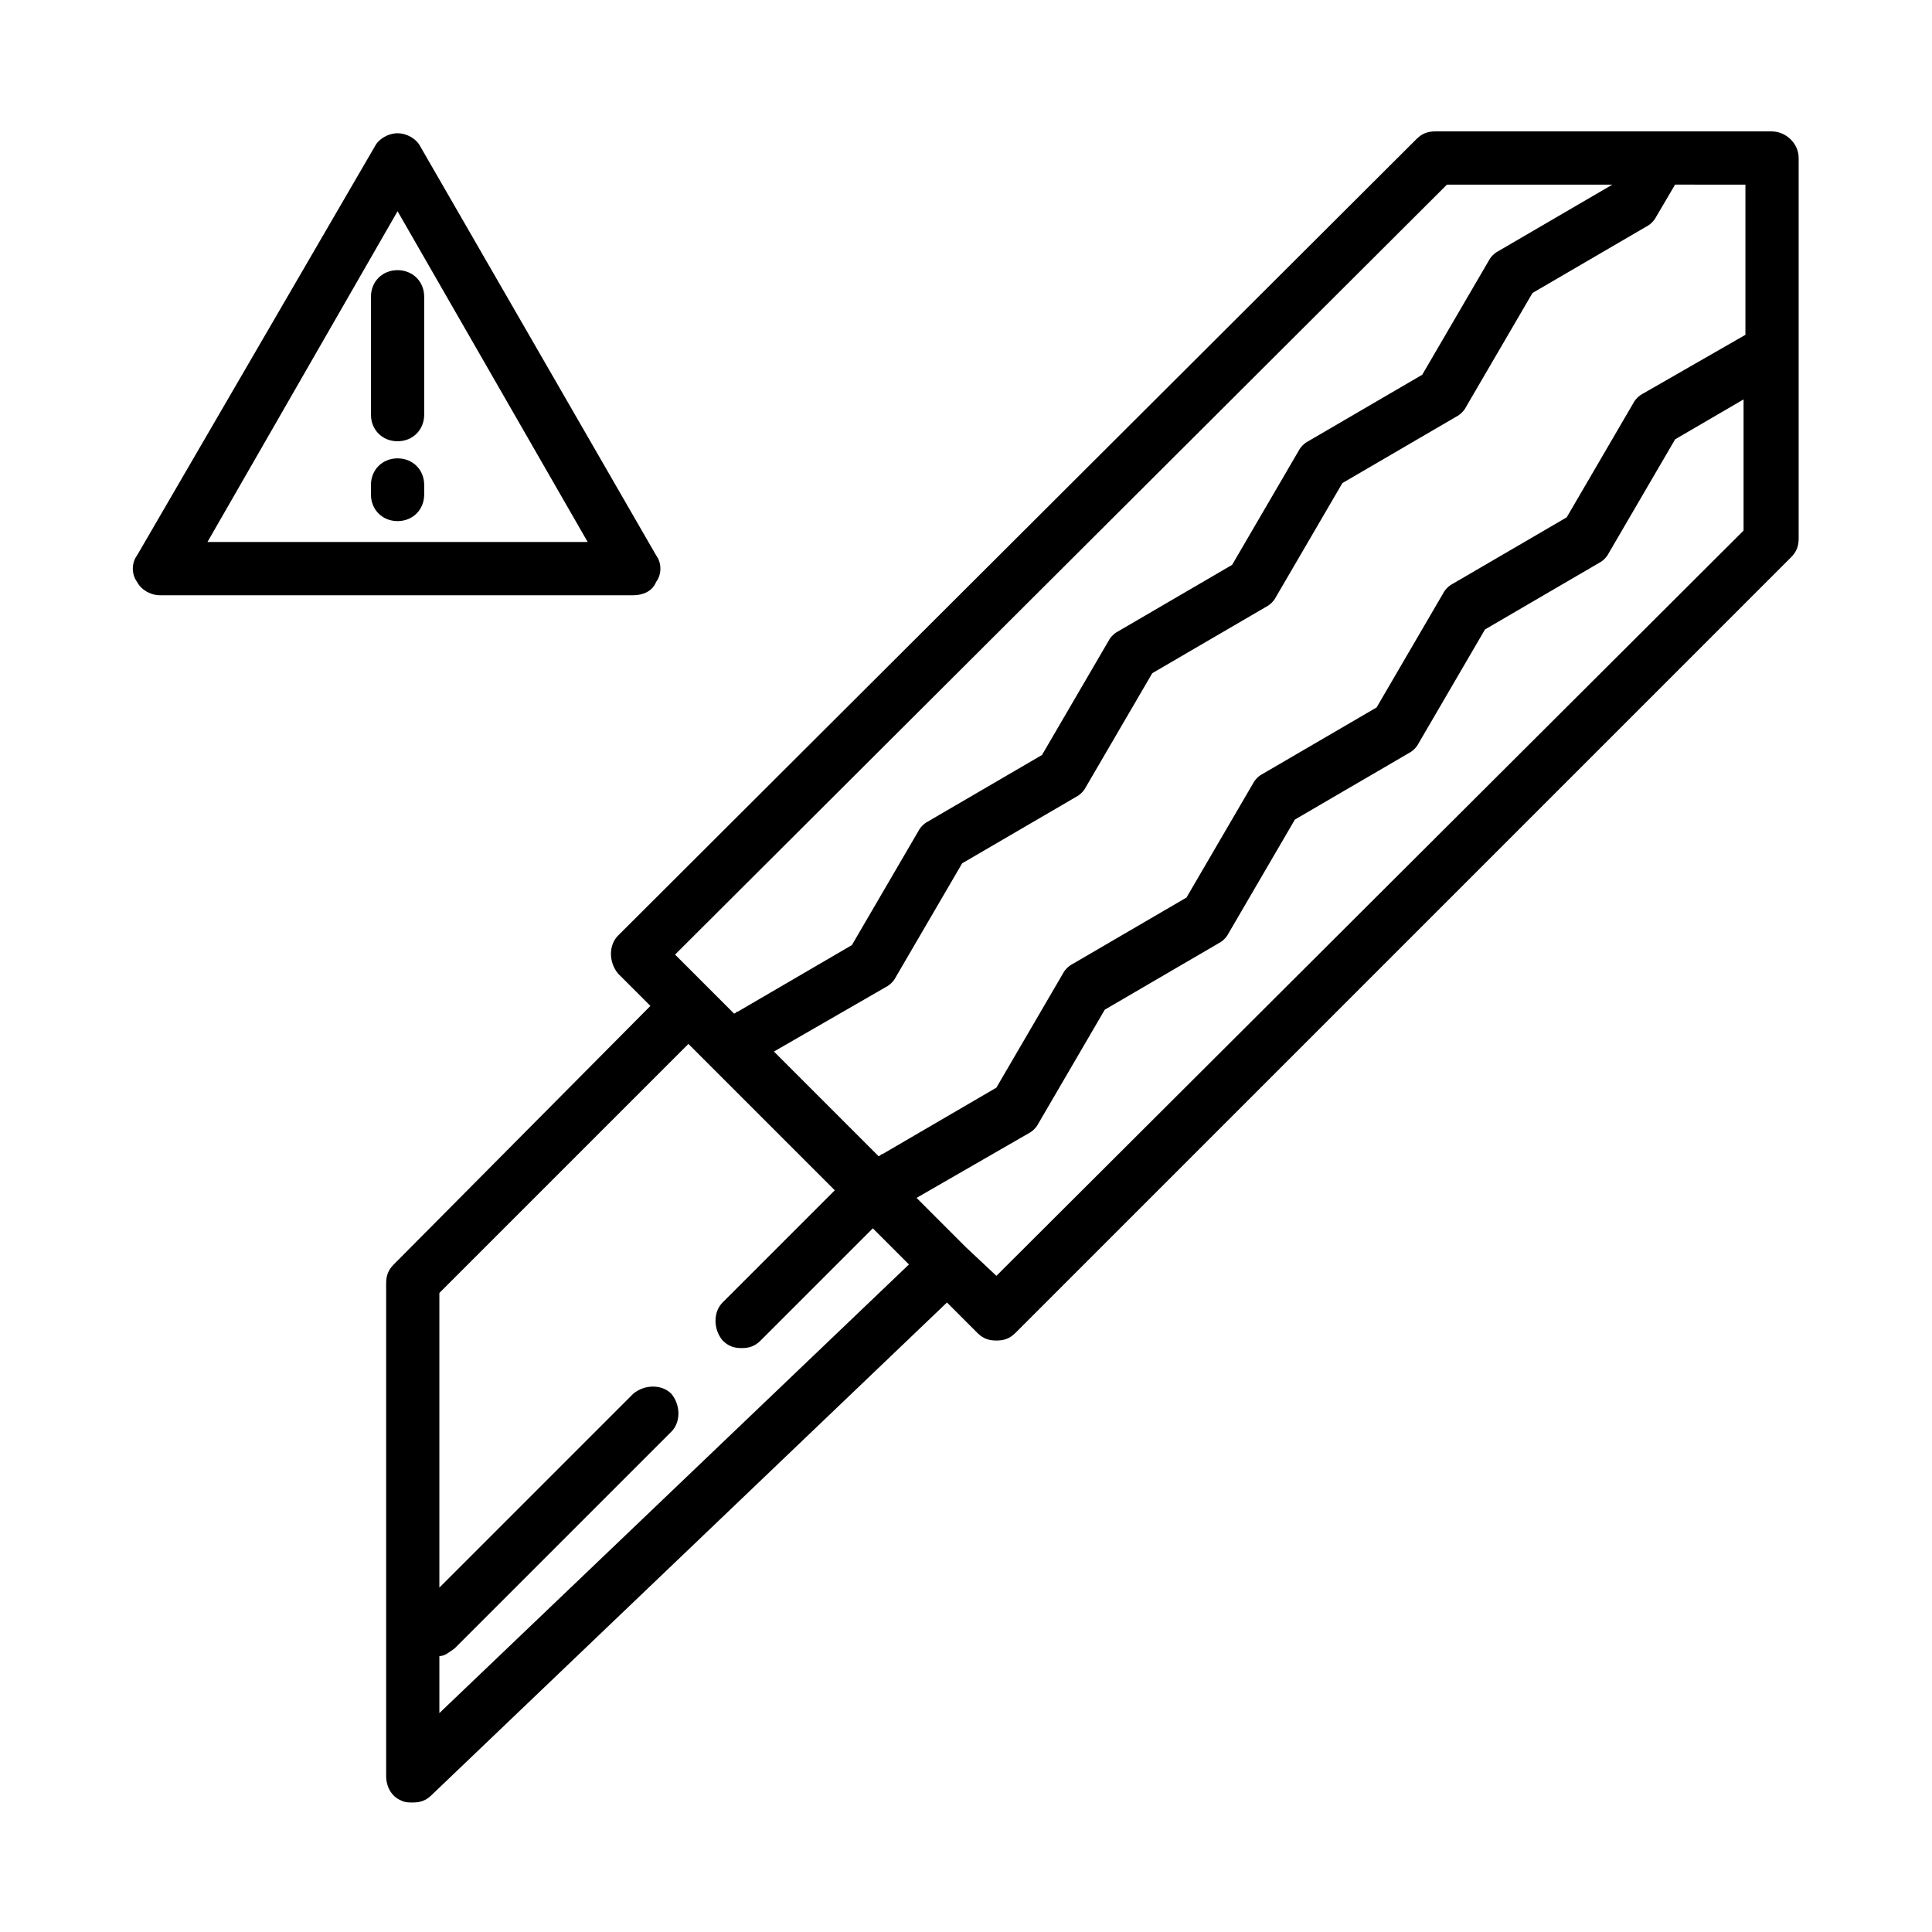
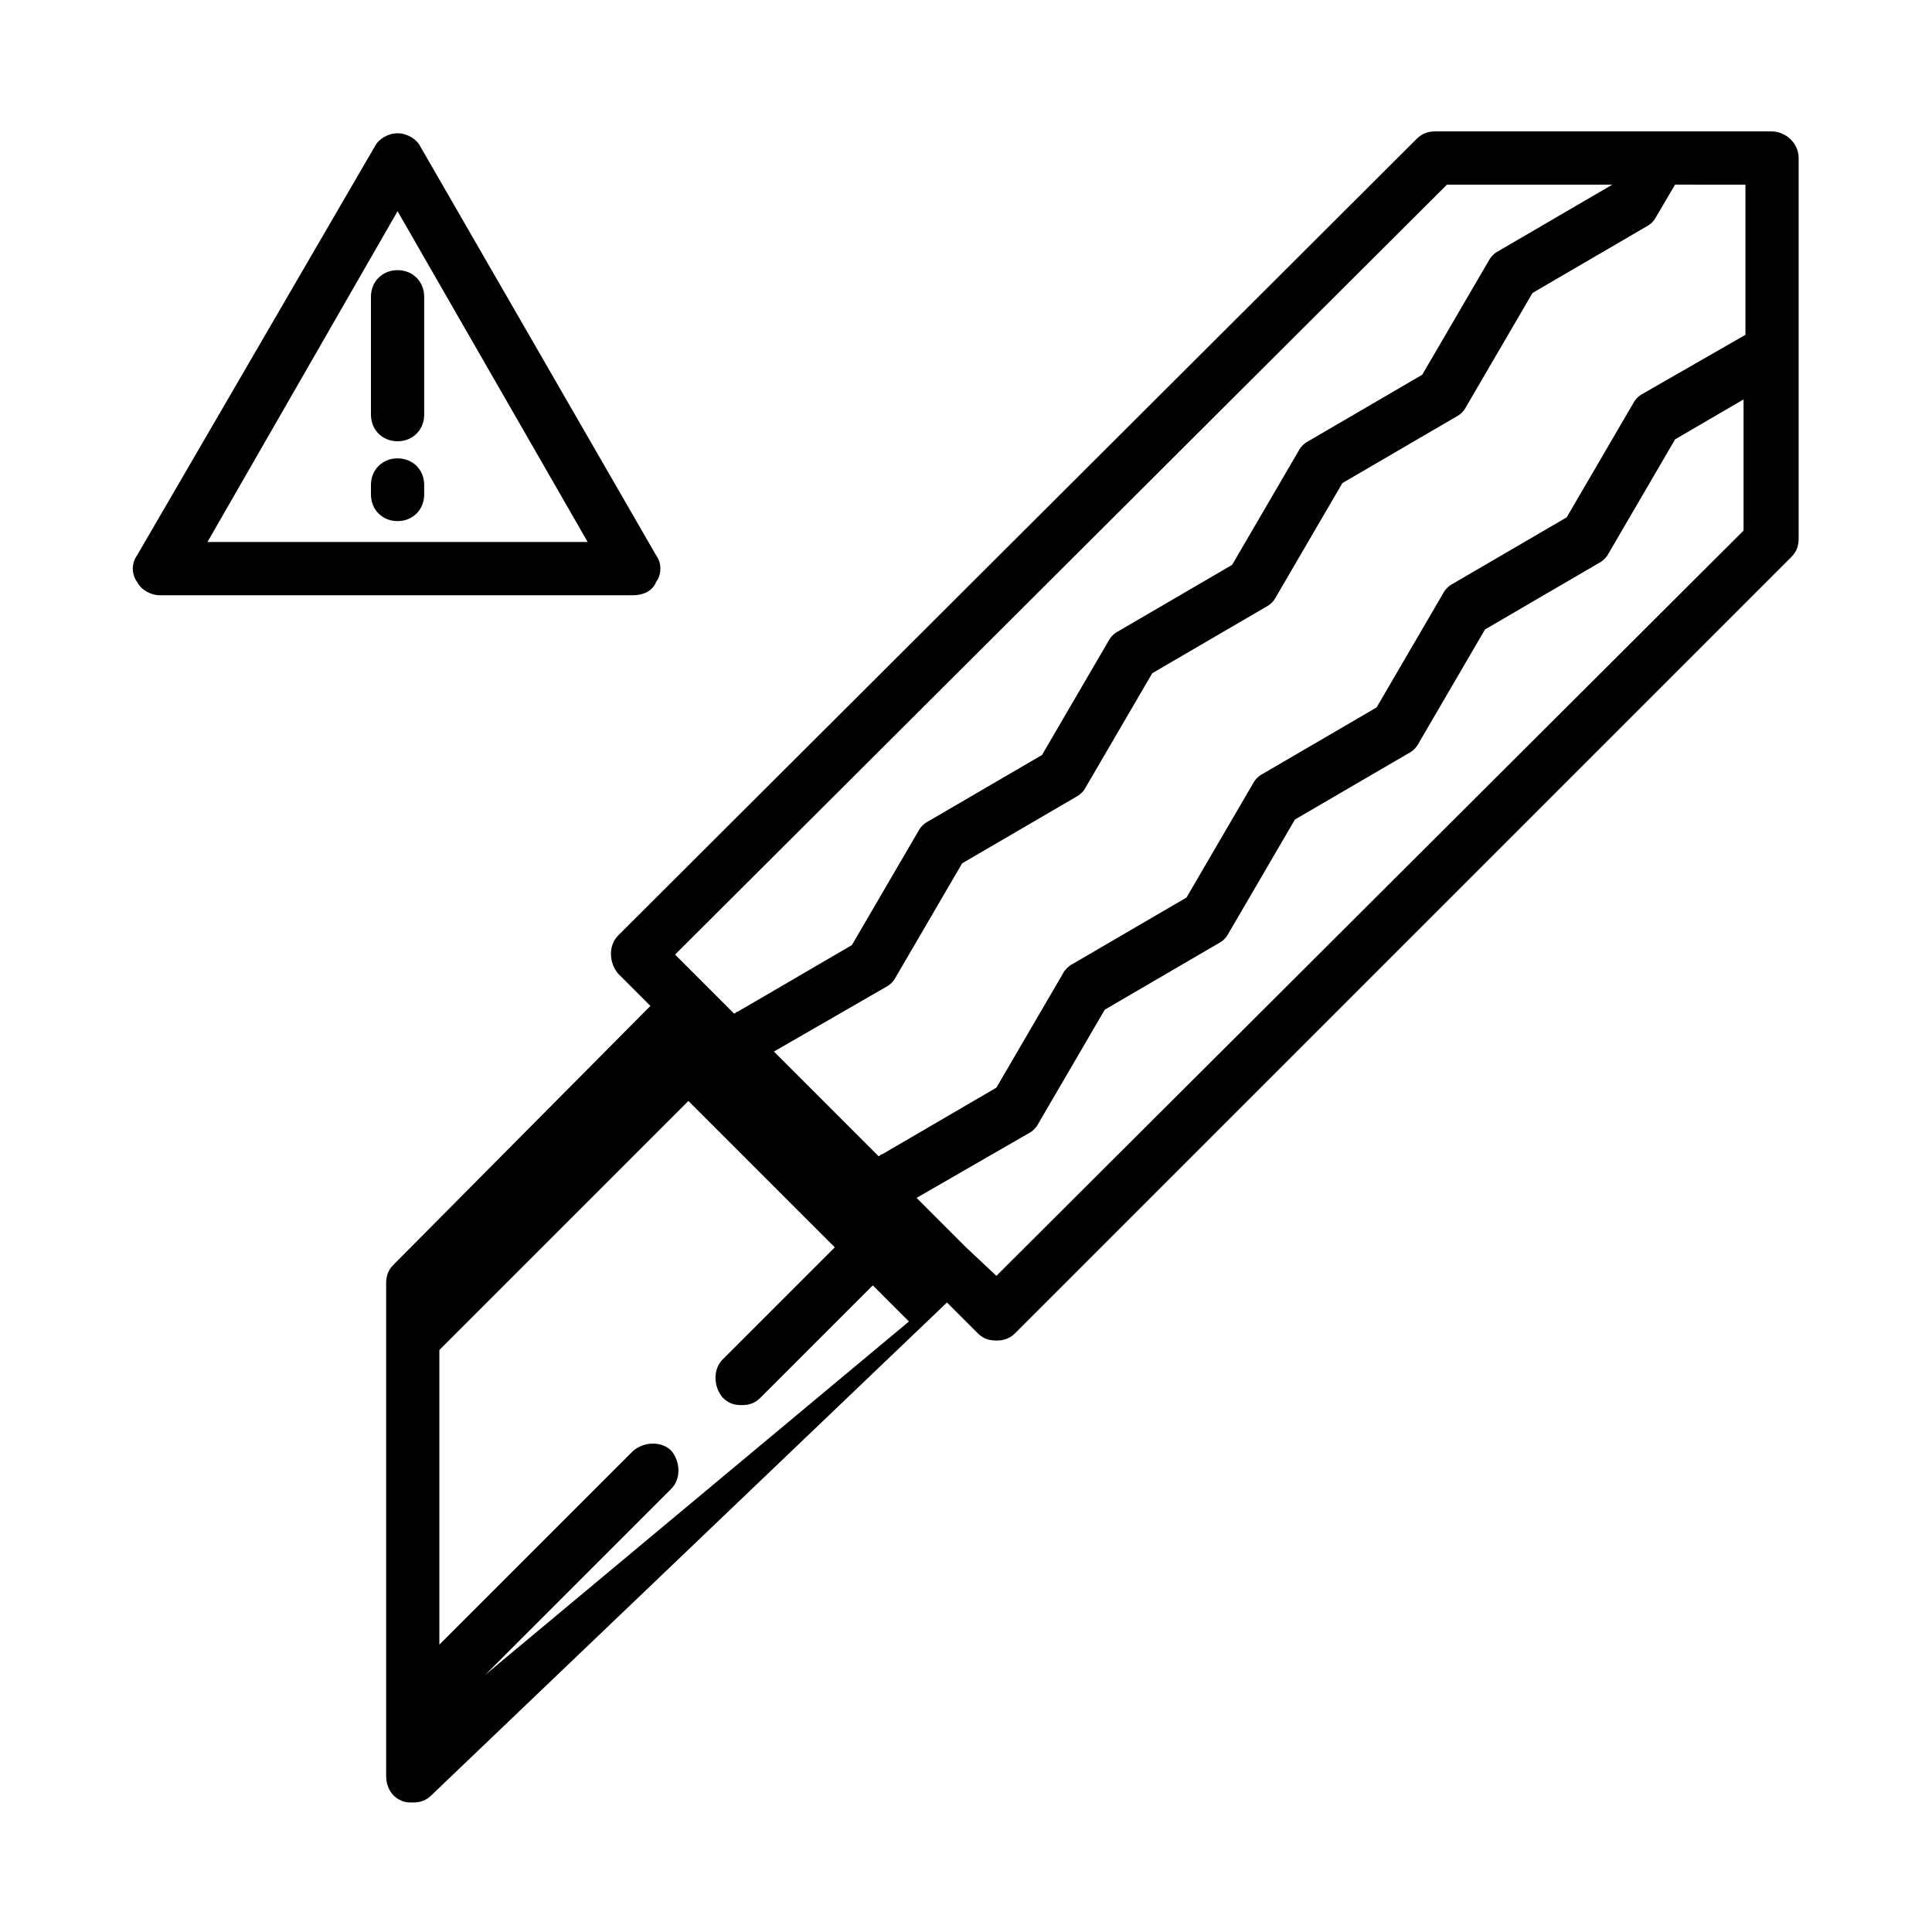
<svg xmlns="http://www.w3.org/2000/svg" fill="#000000" width="800px" height="800px" version="1.1" viewBox="144 144 512 512">
-   <path d="m613.61 178.82h-89.172c-2.016 0-3.527 0.504-5.039 2.016l-211.6 211.1c-2.519 2.519-2.519 7.055 0 10.078l8.566 8.566-68.016 68.516c-1.512 1.512-2.016 3.023-2.016 5.039v130.49c0 3.023 1.512 5.543 4.031 6.551 1.008 0.504 2.016 0.504 3.023 0.504 2.016 0 3.527-0.504 5.039-2.016l136.53-130.49 8.062 8.062c1.512 1.512 3.023 2.016 5.039 2.016s3.527-0.504 5.039-2.016l205.55-205.55c1.512-1.512 2.016-3.023 2.016-5.039v-100.76c-0.004-4.031-3.531-7.055-7.059-7.055zm-7.055 53.91-27.207 15.617c-1.008 0.504-2.016 1.512-2.519 2.519l-17.633 30.23-30.23 17.633c-1.008 0.504-2.016 1.512-2.519 2.519l-17.633 30.23-30.23 17.633c-1.008 0.504-2.016 1.512-2.519 2.519l-17.633 30.23-30.23 17.633c-1.008 0.504-2.016 1.512-2.519 2.519l-17.633 30.23-30.23 17.633c-0.504 0-0.504 0.504-1.008 0.504l-27.711-27.711 29.727-17.129c1.008-0.504 2.016-1.512 2.519-2.519l17.633-30.23 30.23-17.633c1.008-0.504 2.016-1.512 2.519-2.519l17.633-30.23 30.23-17.633c1.008-0.504 2.016-1.512 2.519-2.519l17.633-30.23 30.23-17.633c1.008-0.504 2.016-1.512 2.519-2.519l17.633-30.23 30.23-17.633c1.008-0.504 2.016-1.512 2.519-2.519l5.039-8.566 18.641 0.004zm-79.098-39.801h43.832l-30.23 17.633c-1.008 0.504-2.016 1.512-2.519 2.519l-17.633 30.23-30.23 17.633c-1.008 0.504-2.016 1.512-2.519 2.519l-17.633 30.23-30.23 17.633c-1.008 0.504-2.016 1.512-2.519 2.519l-17.633 30.23-30.23 17.633c-1.008 0.504-2.016 1.512-2.519 2.519l-17.633 30.23-30.23 17.633c-0.504 0-0.504 0.504-1.008 0.504l-15.621-15.621zm-267.02 405.06v-15.113c1.512 0 2.519-1.008 4.031-2.016l57.434-57.434c2.519-2.519 2.519-7.055 0-10.078-2.519-2.519-7.055-2.519-10.078 0l-51.387 51.391v-78.094l66-66 38.793 38.793-29.727 29.727c-2.519 2.519-2.519 7.055 0 10.078 1.512 1.512 3.023 2.016 5.039 2.016s3.527-0.504 5.039-2.016l29.727-29.727 9.574 9.574zm147.62-115.88-8.059-7.559-13.098-13.098 29.727-17.129c1.008-0.504 2.016-1.512 2.519-2.519l17.633-30.23 30.23-17.633c1.008-0.504 2.016-1.512 2.519-2.519l17.633-30.23 30.23-17.633c1.008-0.504 2.016-1.512 2.519-2.519l17.633-30.23 30.23-17.633c1.008-0.504 2.016-1.512 2.519-2.519l17.633-30.23 18.137-10.578v34.762zm-90.18-183.89c1.512-2.016 1.512-5.039 0-7.055l-62.473-108.32c-1.008-2.016-3.527-3.527-6.047-3.527s-5.039 1.512-6.047 3.527l-62.977 108.32c-1.512 2.016-1.512 5.039 0 7.055 1.008 2.016 3.527 3.527 6.047 3.527h125.45c2.519-0.004 5.039-1.012 6.047-3.527zm-118.9-10.582 50.383-87.664 50.383 87.664zm50.383-72.043c4.031 0 7.055 3.023 7.055 7.055v31.234c0 4.031-3.023 7.055-7.055 7.055s-7.055-3.023-7.055-7.055v-31.234c0-4.031 3.023-7.055 7.055-7.055zm7.055 56.93v2.519c0 4.031-3.023 7.055-7.055 7.055s-7.055-3.023-7.055-7.055v-2.519c0-4.031 3.023-7.055 7.055-7.055s7.055 3.023 7.055 7.055z" />
+   <path d="m613.61 178.82h-89.172c-2.016 0-3.527 0.504-5.039 2.016l-211.6 211.1c-2.519 2.519-2.519 7.055 0 10.078l8.566 8.566-68.016 68.516c-1.512 1.512-2.016 3.023-2.016 5.039v130.49c0 3.023 1.512 5.543 4.031 6.551 1.008 0.504 2.016 0.504 3.023 0.504 2.016 0 3.527-0.504 5.039-2.016l136.53-130.49 8.062 8.062c1.512 1.512 3.023 2.016 5.039 2.016s3.527-0.504 5.039-2.016l205.55-205.55c1.512-1.512 2.016-3.023 2.016-5.039v-100.76c-0.004-4.031-3.531-7.055-7.059-7.055zm-7.055 53.91-27.207 15.617c-1.008 0.504-2.016 1.512-2.519 2.519l-17.633 30.23-30.23 17.633c-1.008 0.504-2.016 1.512-2.519 2.519l-17.633 30.23-30.23 17.633c-1.008 0.504-2.016 1.512-2.519 2.519l-17.633 30.23-30.23 17.633c-1.008 0.504-2.016 1.512-2.519 2.519l-17.633 30.23-30.23 17.633c-0.504 0-0.504 0.504-1.008 0.504l-27.711-27.711 29.727-17.129c1.008-0.504 2.016-1.512 2.519-2.519l17.633-30.23 30.23-17.633c1.008-0.504 2.016-1.512 2.519-2.519l17.633-30.23 30.23-17.633c1.008-0.504 2.016-1.512 2.519-2.519l17.633-30.23 30.23-17.633c1.008-0.504 2.016-1.512 2.519-2.519l17.633-30.23 30.23-17.633c1.008-0.504 2.016-1.512 2.519-2.519l5.039-8.566 18.641 0.004zm-79.098-39.801h43.832l-30.23 17.633c-1.008 0.504-2.016 1.512-2.519 2.519l-17.633 30.23-30.23 17.633c-1.008 0.504-2.016 1.512-2.519 2.519l-17.633 30.23-30.23 17.633c-1.008 0.504-2.016 1.512-2.519 2.519l-17.633 30.23-30.23 17.633c-1.008 0.504-2.016 1.512-2.519 2.519l-17.633 30.23-30.23 17.633c-0.504 0-0.504 0.504-1.008 0.504l-15.621-15.621zm-267.02 405.06c1.512 0 2.519-1.008 4.031-2.016l57.434-57.434c2.519-2.519 2.519-7.055 0-10.078-2.519-2.519-7.055-2.519-10.078 0l-51.387 51.391v-78.094l66-66 38.793 38.793-29.727 29.727c-2.519 2.519-2.519 7.055 0 10.078 1.512 1.512 3.023 2.016 5.039 2.016s3.527-0.504 5.039-2.016l29.727-29.727 9.574 9.574zm147.62-115.88-8.059-7.559-13.098-13.098 29.727-17.129c1.008-0.504 2.016-1.512 2.519-2.519l17.633-30.23 30.23-17.633c1.008-0.504 2.016-1.512 2.519-2.519l17.633-30.23 30.23-17.633c1.008-0.504 2.016-1.512 2.519-2.519l17.633-30.23 30.23-17.633c1.008-0.504 2.016-1.512 2.519-2.519l17.633-30.23 18.137-10.578v34.762zm-90.18-183.89c1.512-2.016 1.512-5.039 0-7.055l-62.473-108.32c-1.008-2.016-3.527-3.527-6.047-3.527s-5.039 1.512-6.047 3.527l-62.977 108.32c-1.512 2.016-1.512 5.039 0 7.055 1.008 2.016 3.527 3.527 6.047 3.527h125.45c2.519-0.004 5.039-1.012 6.047-3.527zm-118.9-10.582 50.383-87.664 50.383 87.664zm50.383-72.043c4.031 0 7.055 3.023 7.055 7.055v31.234c0 4.031-3.023 7.055-7.055 7.055s-7.055-3.023-7.055-7.055v-31.234c0-4.031 3.023-7.055 7.055-7.055zm7.055 56.93v2.519c0 4.031-3.023 7.055-7.055 7.055s-7.055-3.023-7.055-7.055v-2.519c0-4.031 3.023-7.055 7.055-7.055s7.055 3.023 7.055 7.055z" />
</svg>